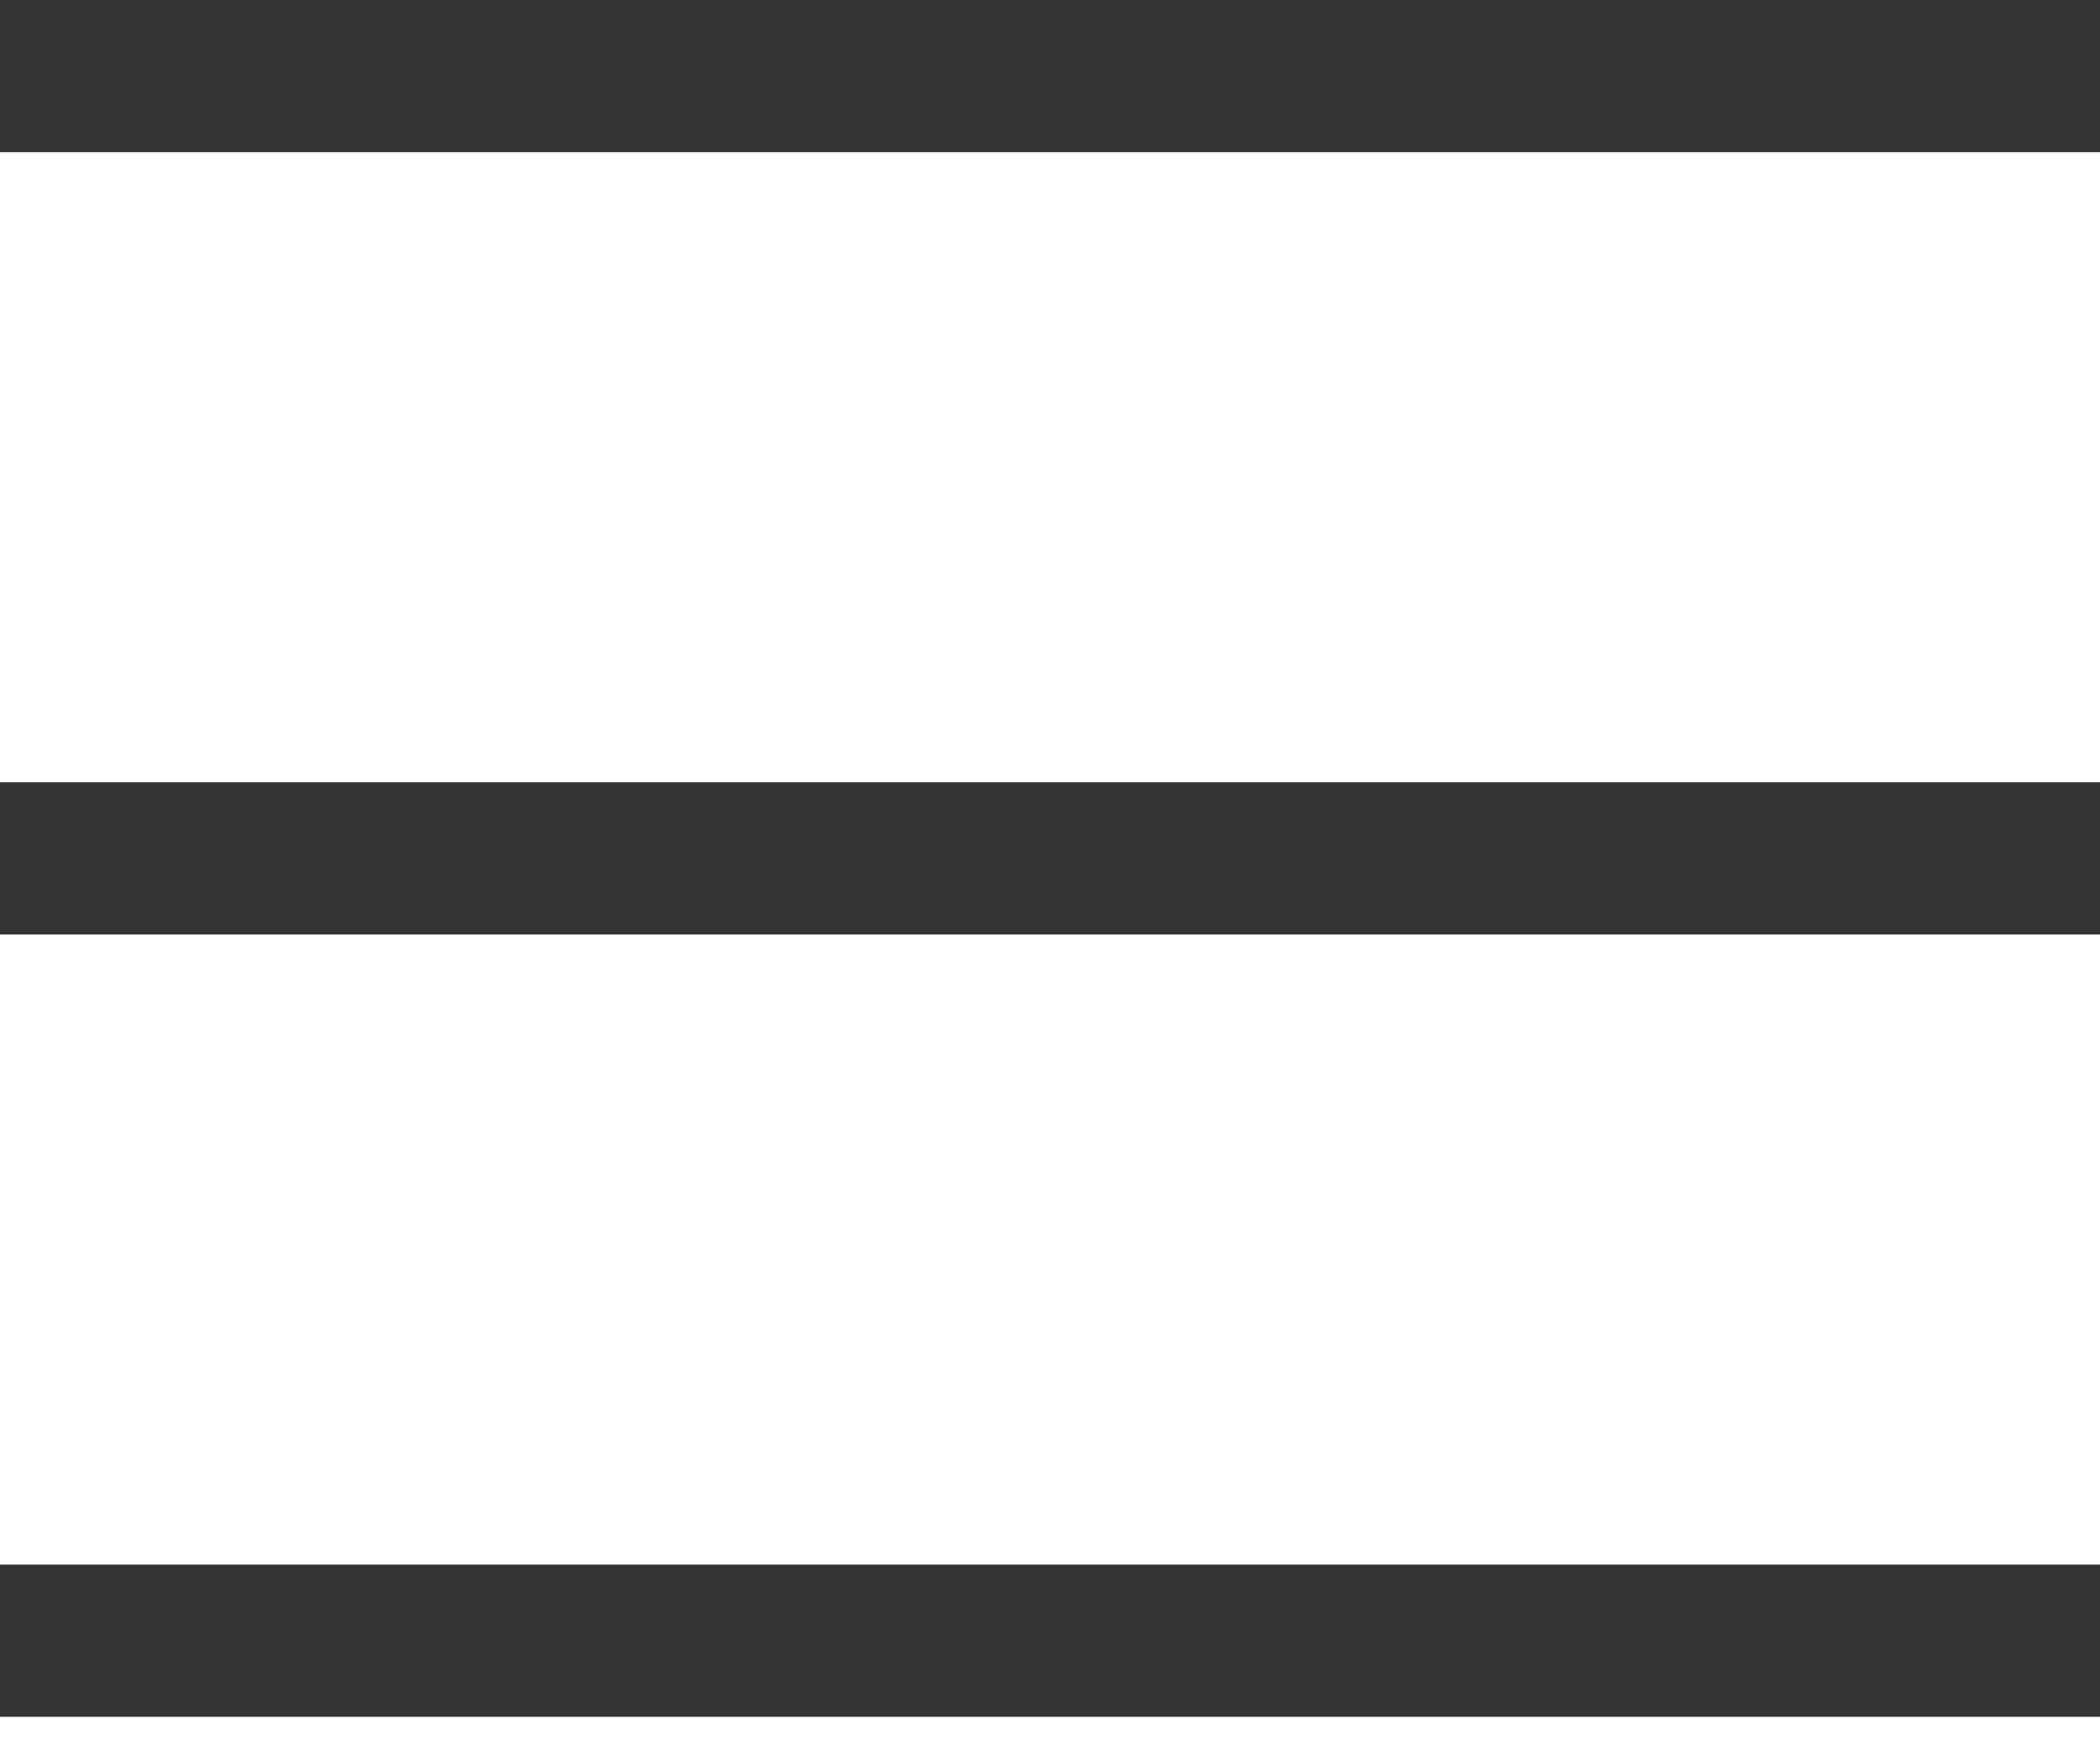
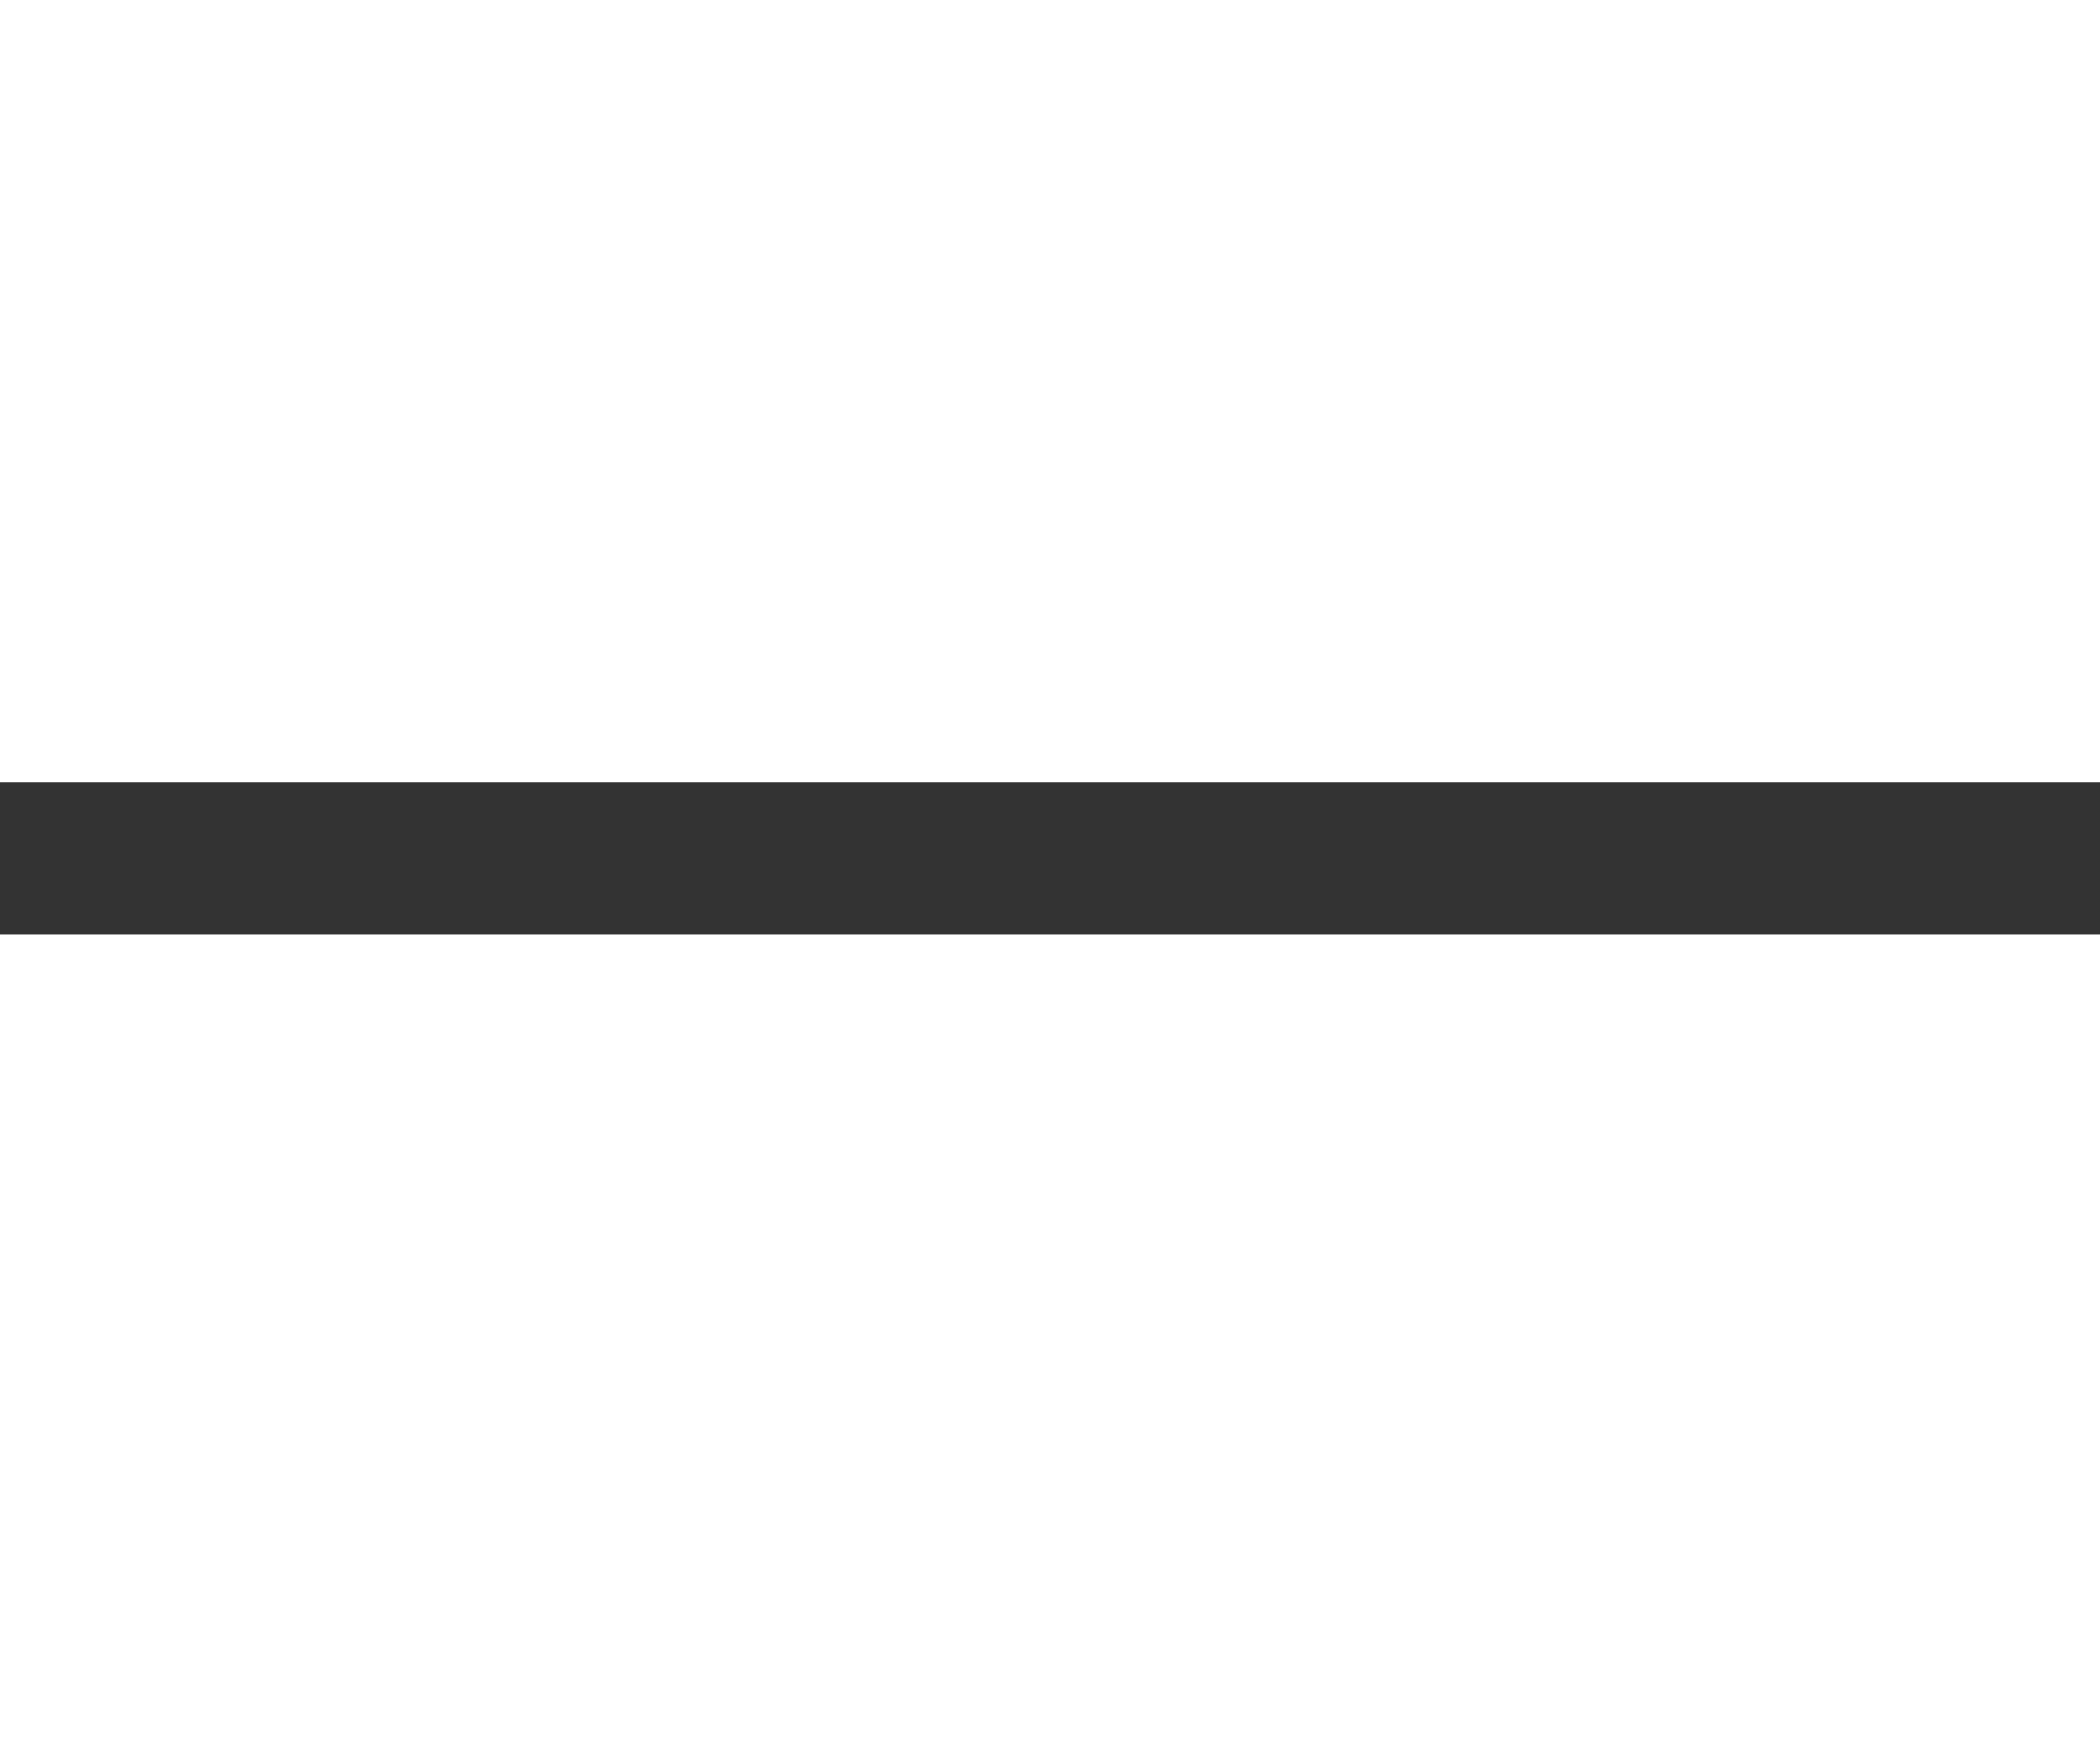
<svg xmlns="http://www.w3.org/2000/svg" width="30px" height="25px" viewBox="0 0 30 25" version="1.1">
  <title>Burger</title>
  <g id="Symbols" stroke="none" stroke-width="1" fill="none" fill-rule="evenodd">
    <g id="Designs/Mobile/Nav" transform="translate(-321, -65)" fill="#333333">
      <g id="Burger" transform="translate(321, 65)">
-         <rect id="Rectangle-2" x="0" y="-4.88498131e-15" width="30" height="2.174" />
        <rect id="Rectangle-2" x="0" y="11.174" width="30" height="2.174" />
-         <rect id="Rectangle-2" x="0" y="22.348" width="30" height="2.174" />
      </g>
    </g>
  </g>
</svg>